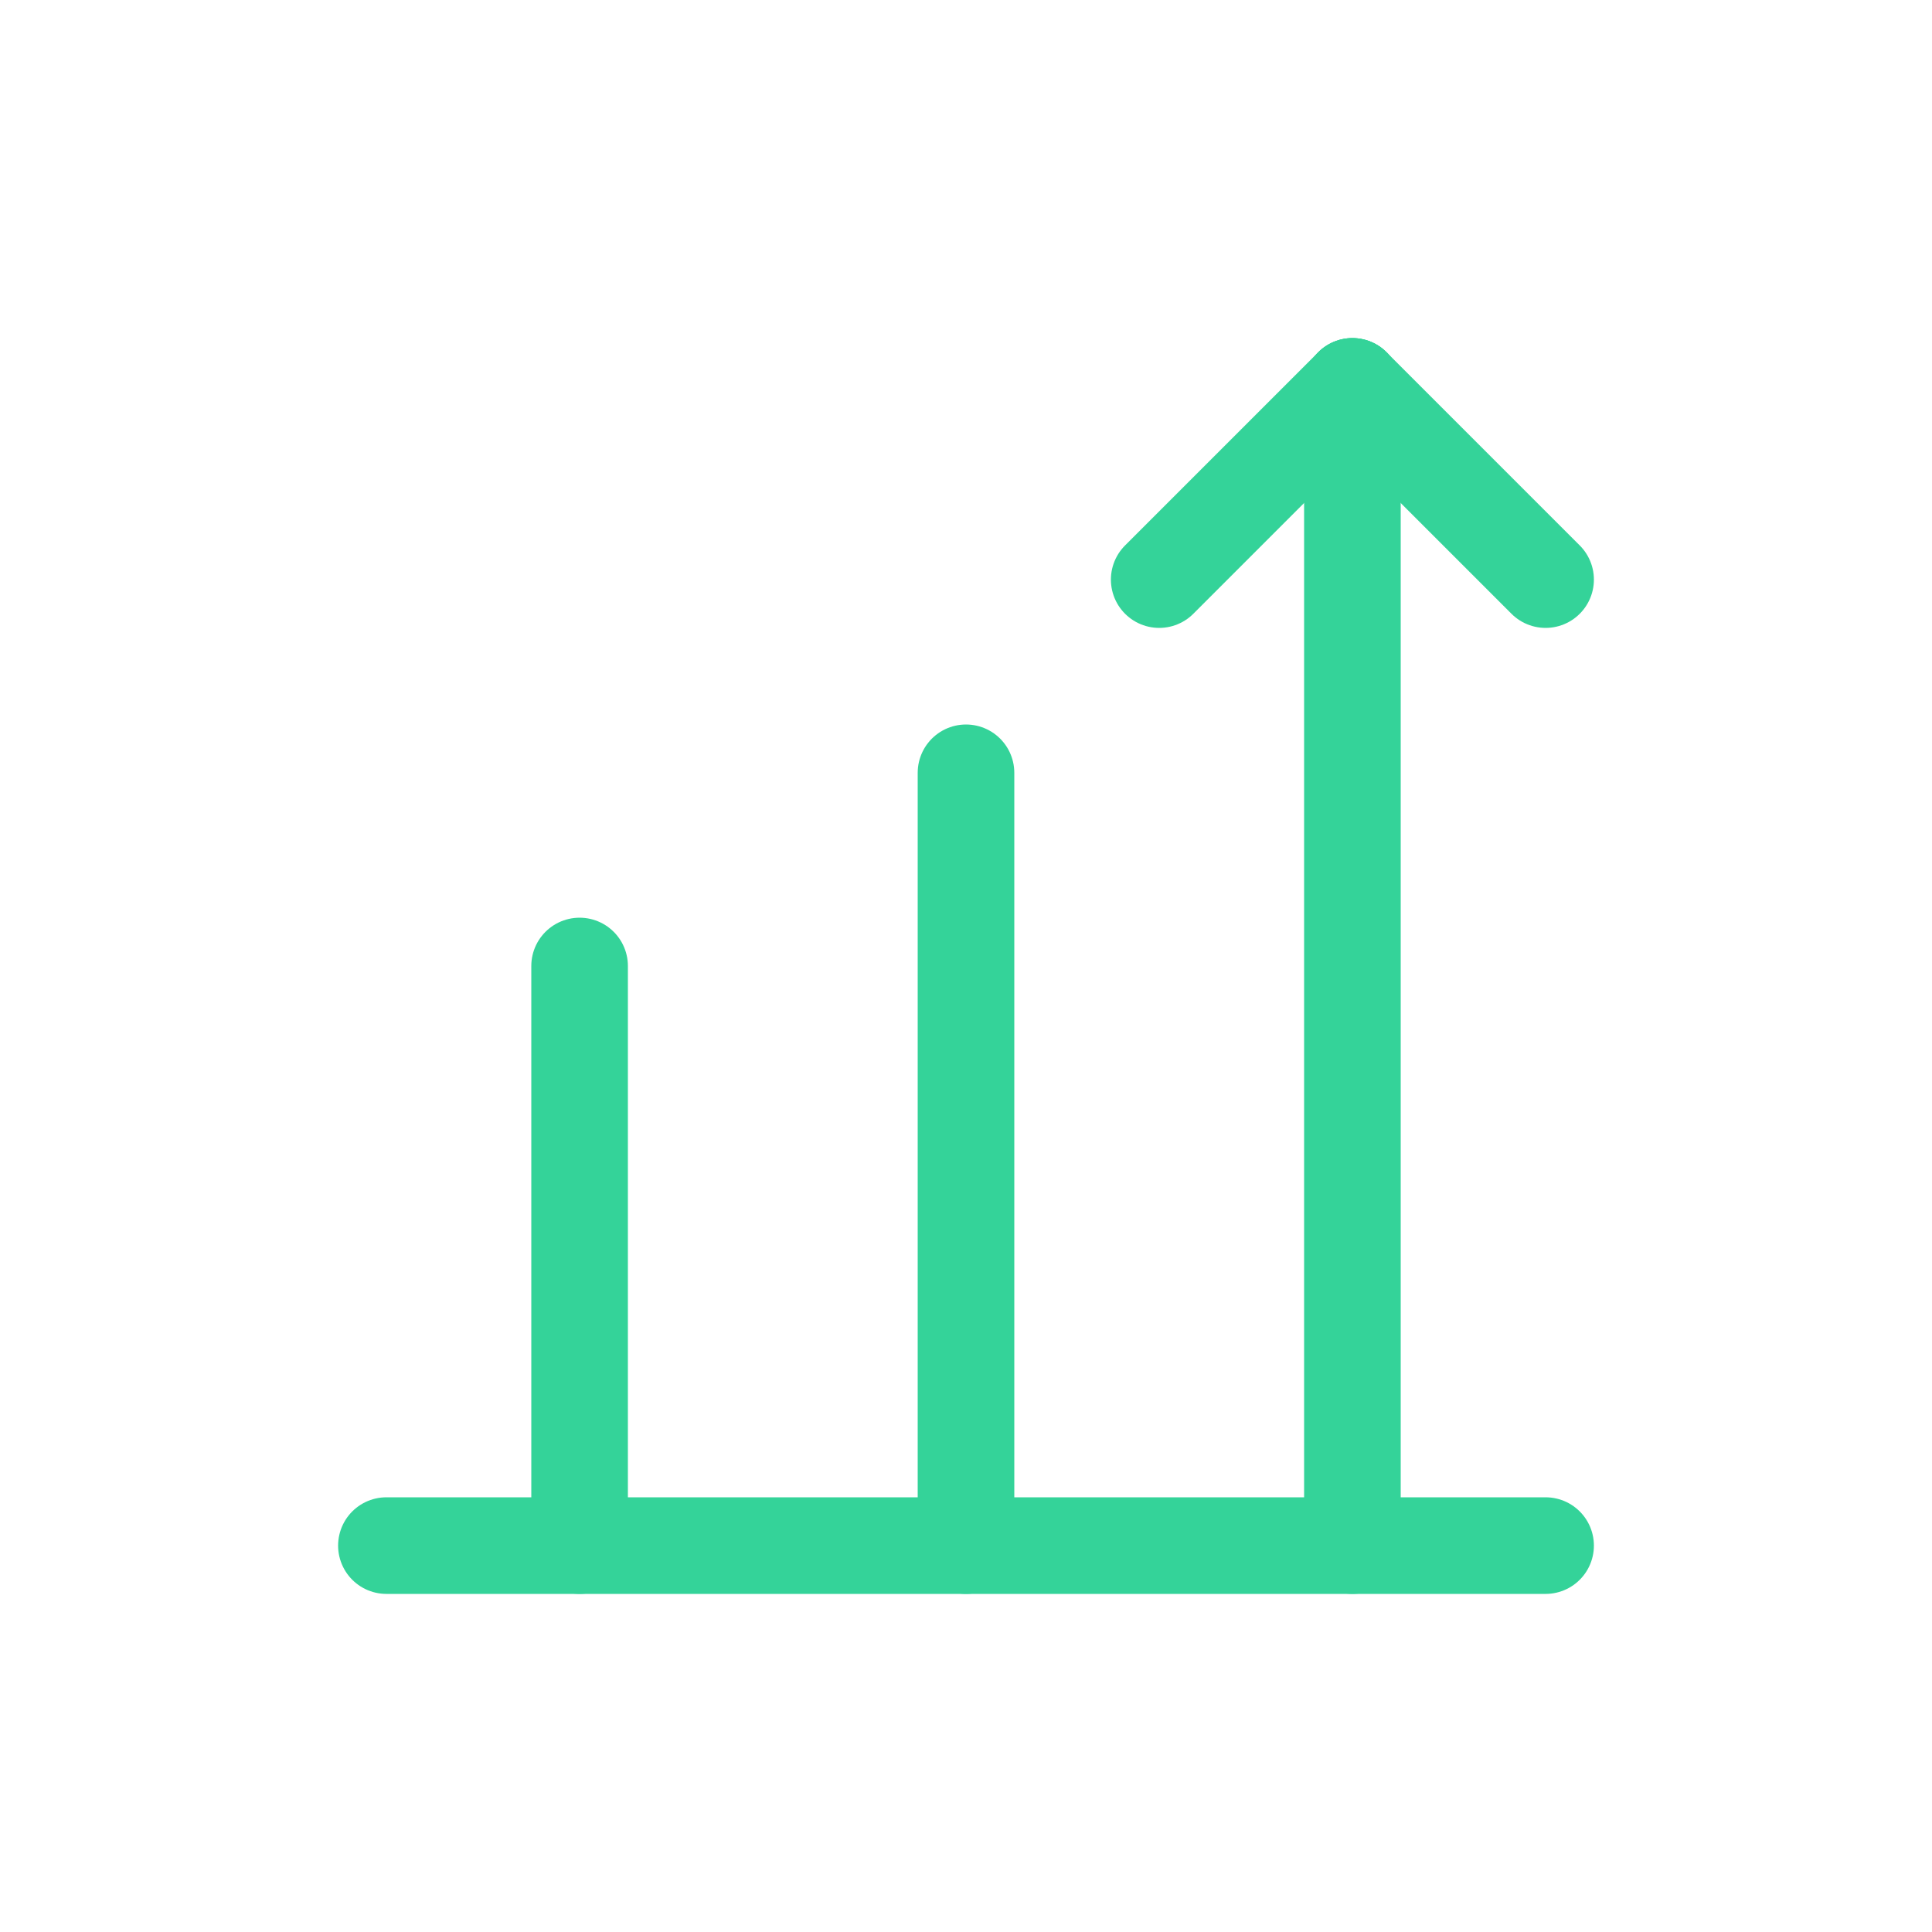
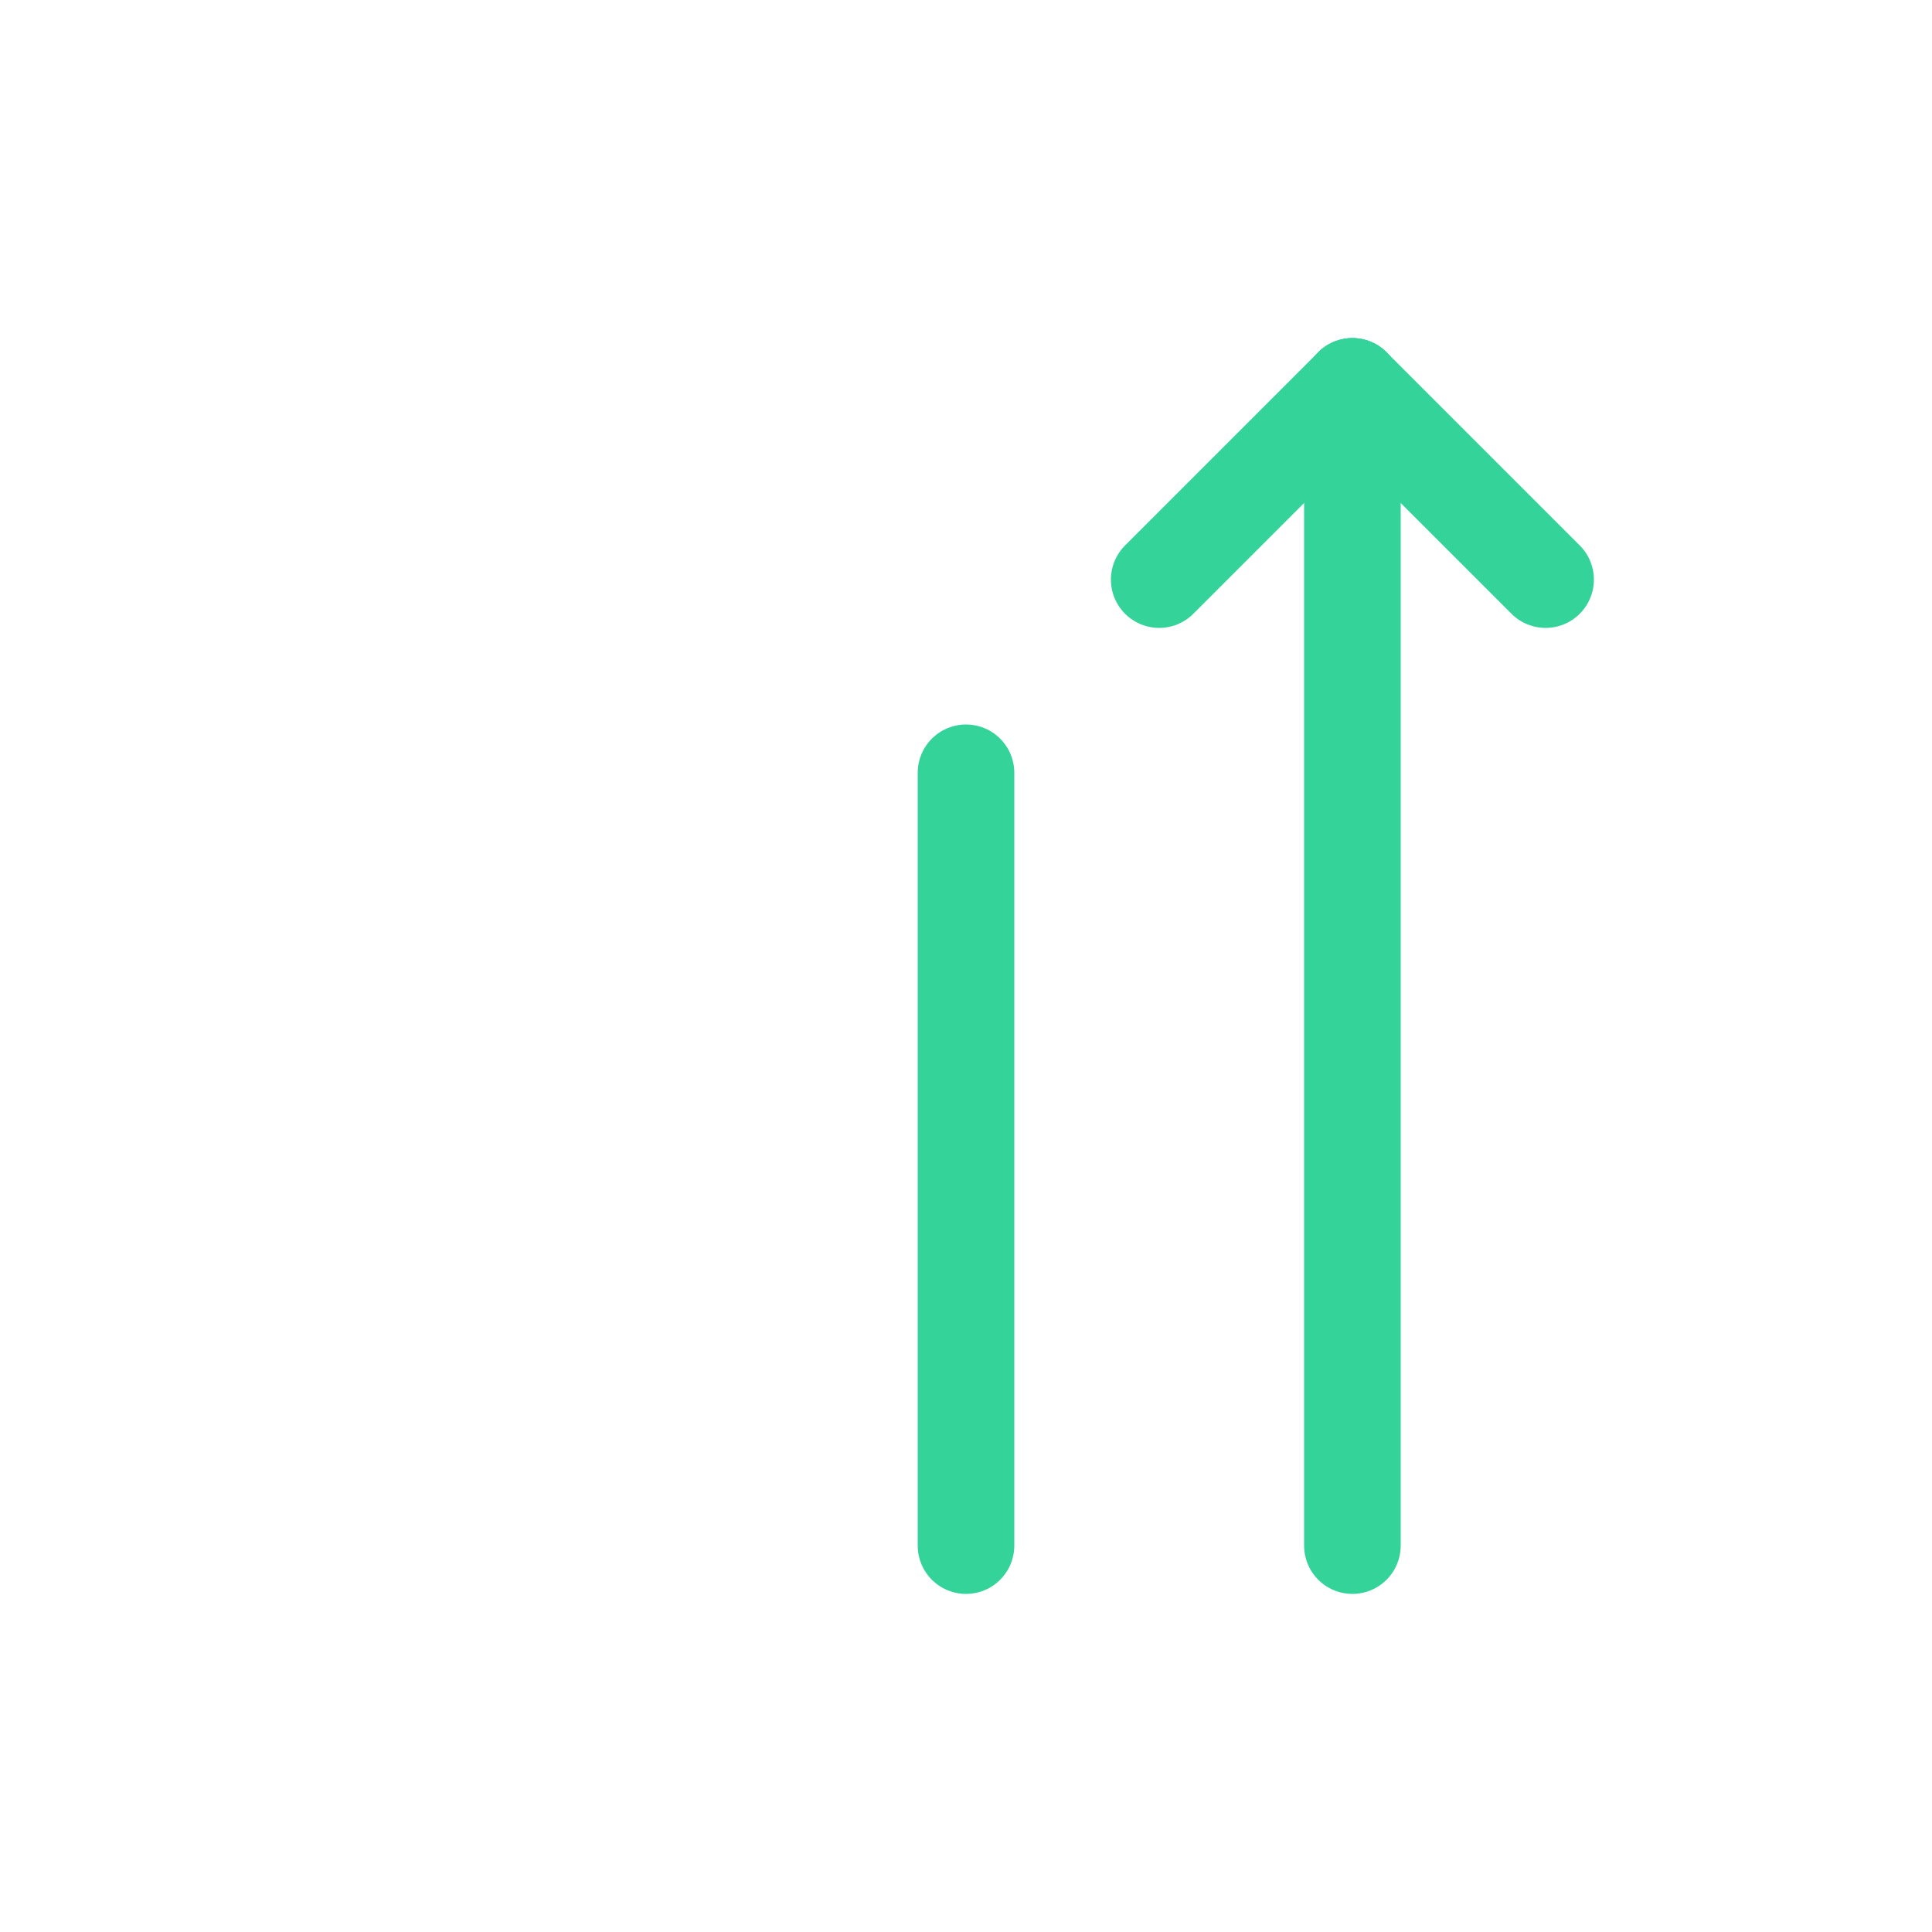
<svg xmlns="http://www.w3.org/2000/svg" width="40" height="40" viewBox="0 0 40 40" fill="none">
-   <path d="M8 32H32" stroke="#34D399" stroke-width="2" stroke-linecap="round" />
-   <path d="M12 32V20" stroke="#34D399" stroke-width="2" stroke-linecap="round" />
  <path d="M20 32V16" stroke="#34D399" stroke-width="2" stroke-linecap="round" />
  <path d="M28 32V8" stroke="#34D399" stroke-width="2" stroke-linecap="round" />
  <path d="M28 8L24 12" stroke="#34D399" stroke-width="2" stroke-linecap="round" />
  <path d="M28 8L32 12" stroke="#34D399" stroke-width="2" stroke-linecap="round" />
</svg>